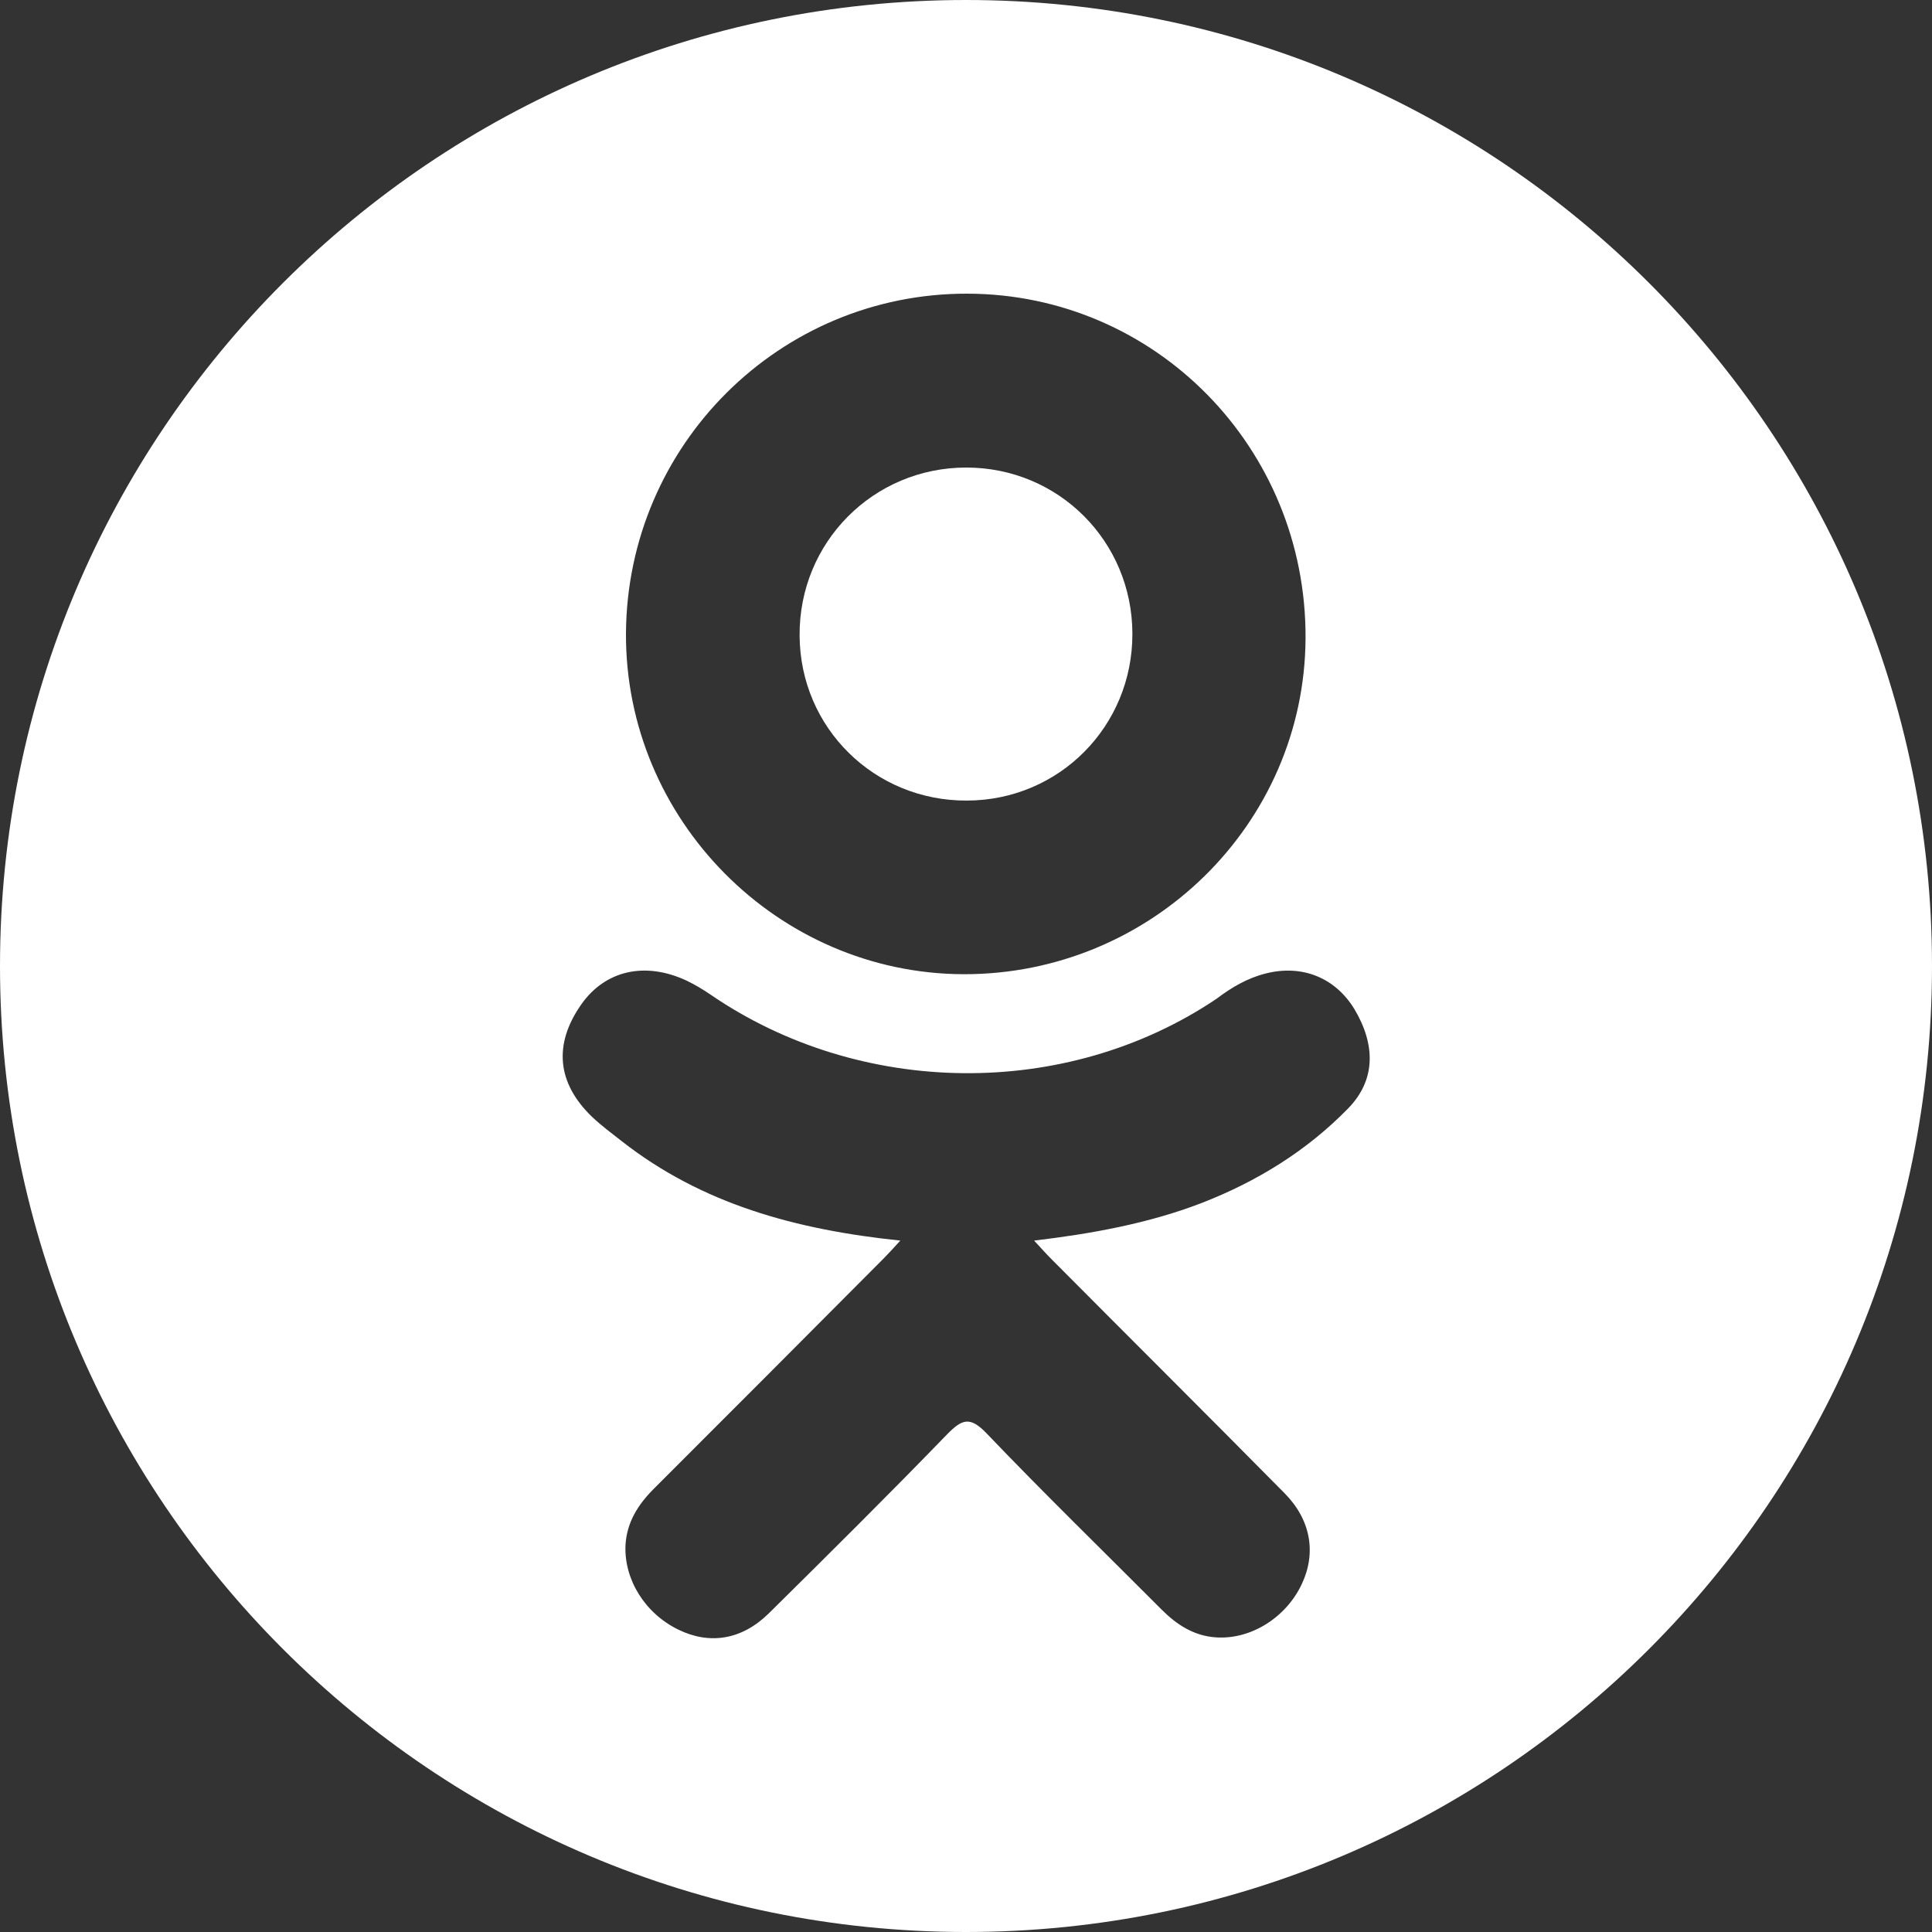
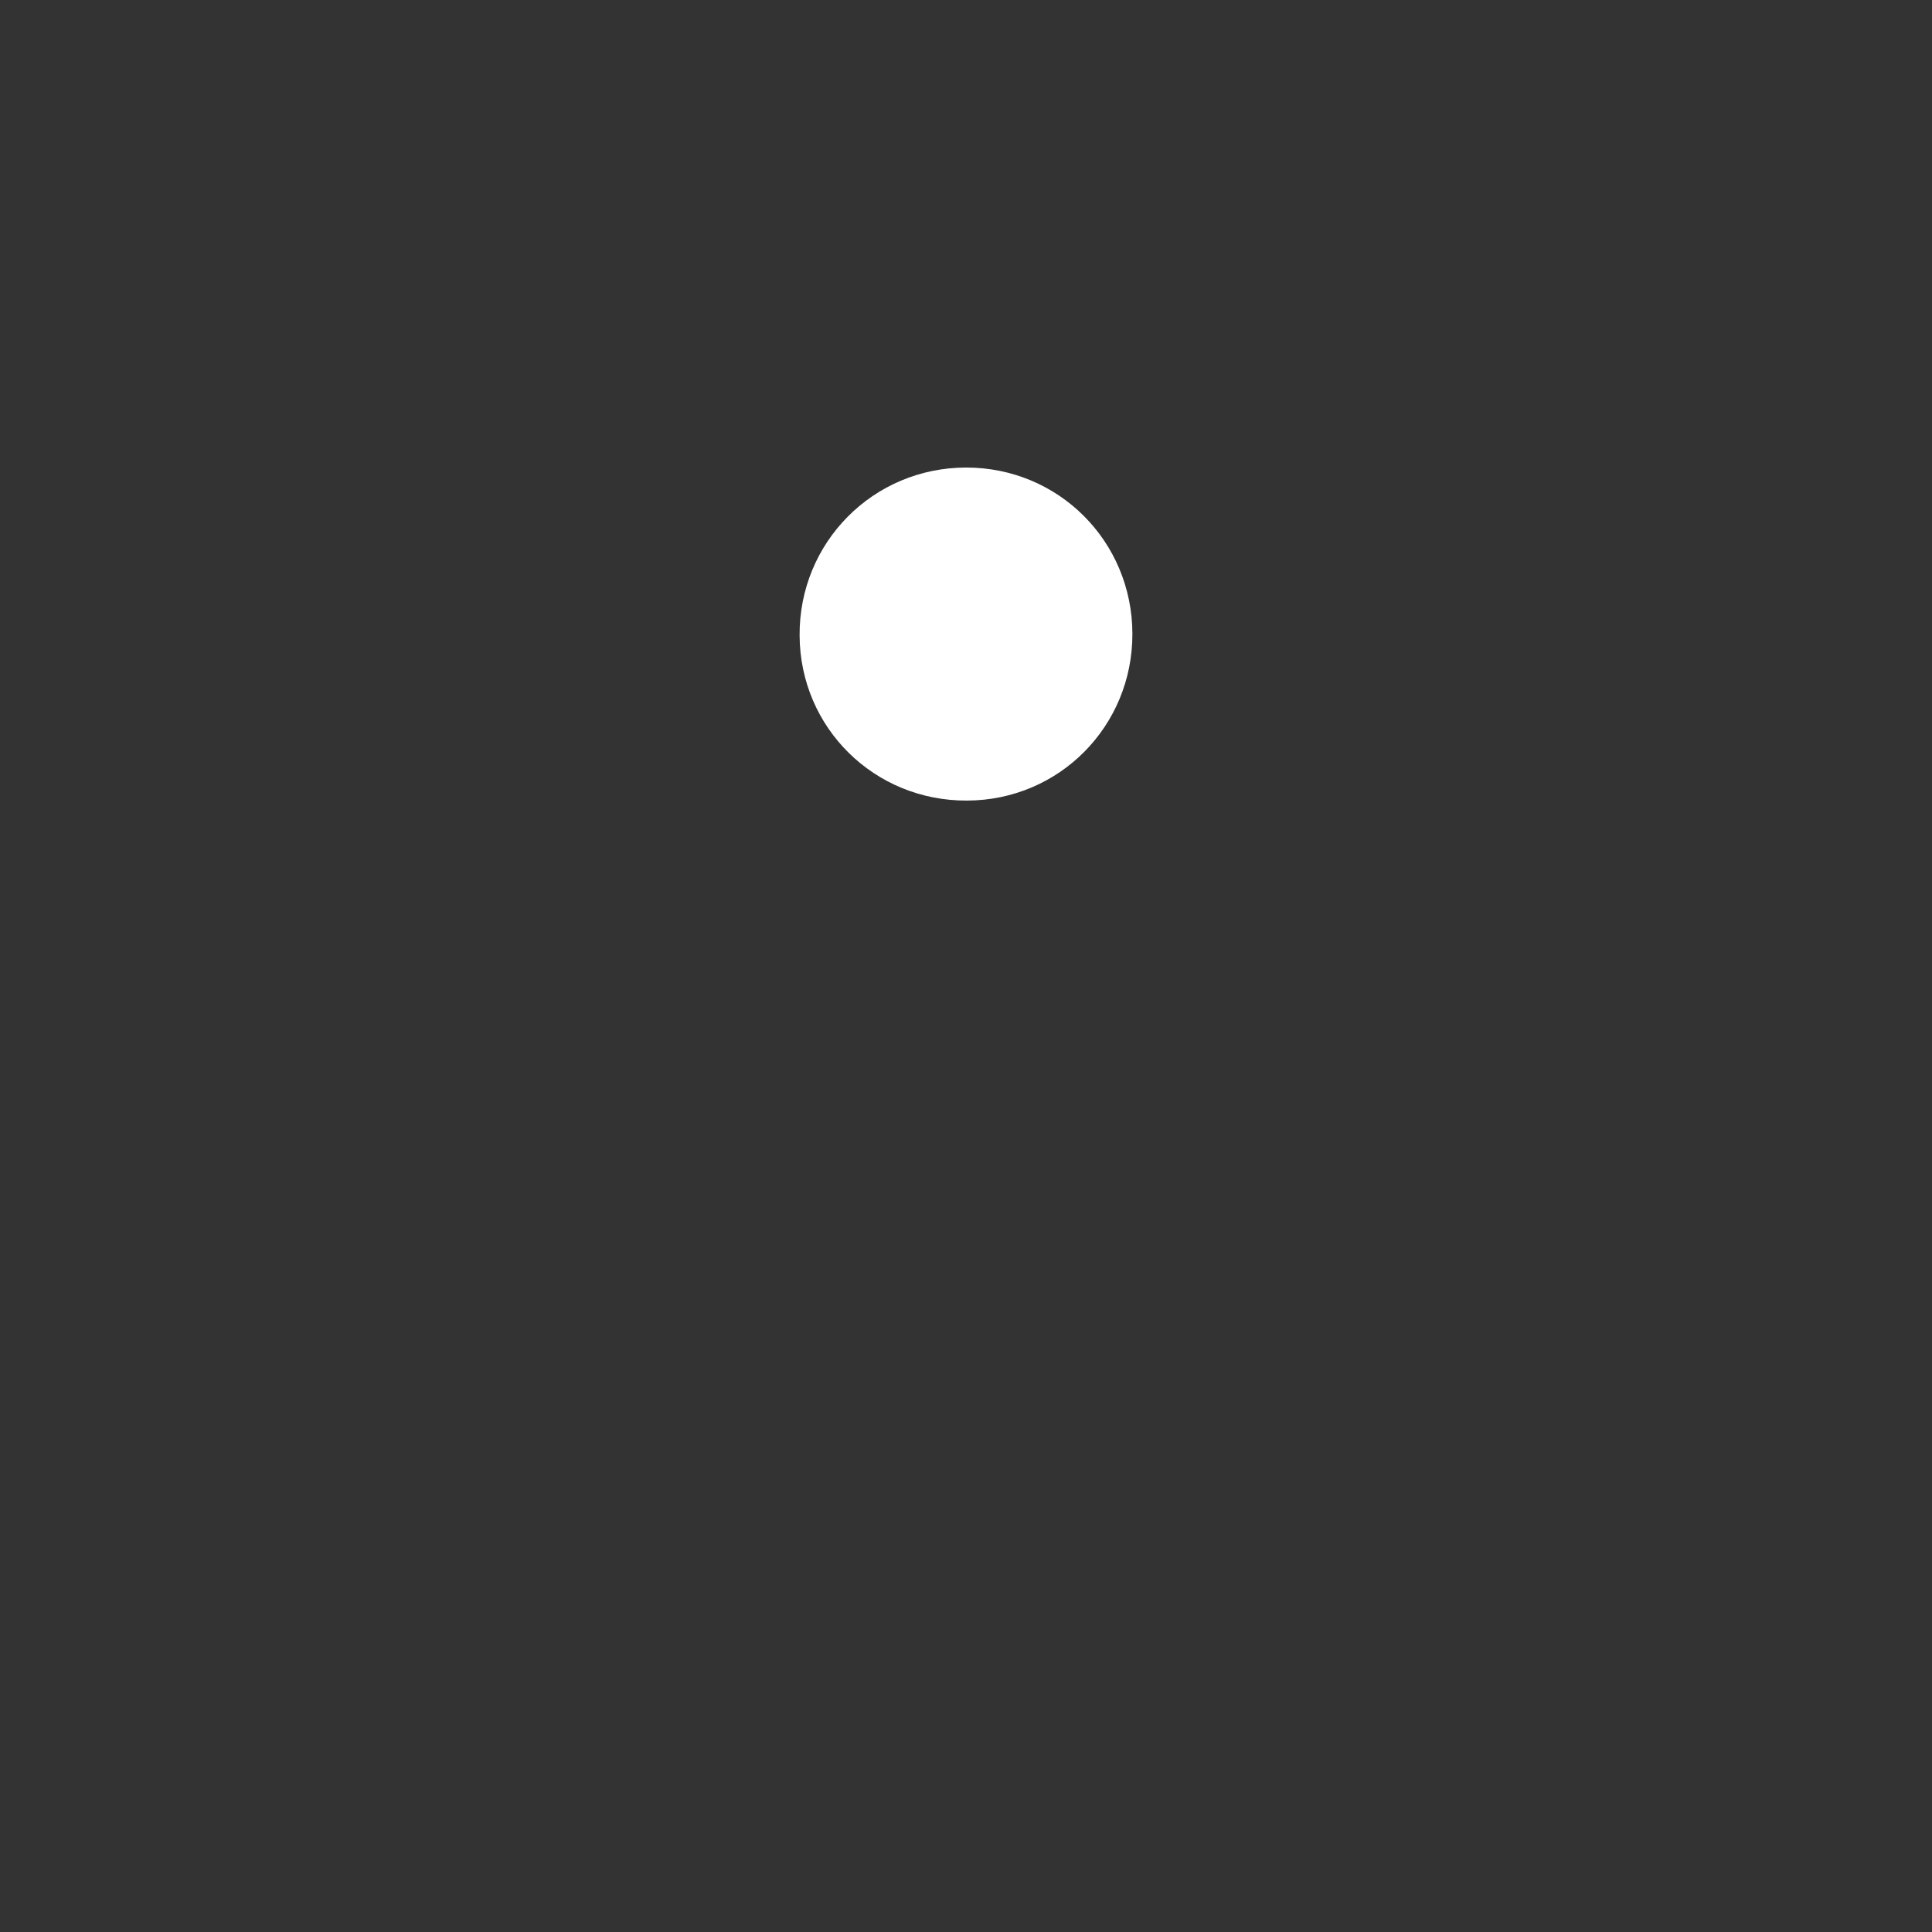
<svg xmlns="http://www.w3.org/2000/svg" id="Capa_1" x="0px" y="0px" viewBox="0 0 800 800" style="enable-background:new 0 0 800 800;" xml:space="preserve">
  <rect x="0" y="0" width="800" height="800" fill="#333333" stroke="none" />
  <style type="text/css"> .st0{fill:#FFFFFF;} </style>
  <g>
    <g>
      <path class="st0" d="M400.4,331.5c38.2-0.1,68.6-30.8,68.5-69.1c-0.1-38.3-30.6-68.8-68.8-68.8c-38.5,0-69.3,31-69,69.6 C331.3,301.4,362.1,331.7,400.4,331.5z" />
-       <path class="st0" d="M400,0C179.1,0,0,179.1,0,400s179.1,400,400,400s400-179.1,400-400S620.9,0,400,0z M400.6,121.6 c77.9,0.2,140.4,63.9,140,142.7c-0.4,77-64,139.3-141.7,139.1c-77-0.3-140.1-64.1-139.7-141.2 C259.7,184.3,322.8,121.4,400.6,121.6z M558.4,458.8c-17.2,17.7-38,30.5-61,39.4c-21.8,8.4-45.6,12.7-69.2,15.5 c3.6,3.9,5.3,5.8,7.5,8c32,32.2,64.3,64.3,96.2,96.6c10.9,11,13.2,24.7,7.2,37.5c-6.5,14-21.2,23.2-35.6,22.2 c-9.1-0.6-16.2-5.2-22.5-11.5c-24.2-24.3-48.8-48.2-72.5-73c-6.9-7.2-10.2-5.8-16.3,0.4c-24.3,25.1-49.1,49.7-73.9,74.2 c-11.2,11-24.5,13-37.4,6.7c-13.8-6.7-22.5-20.7-21.9-34.9c0.5-9.5,5.2-16.9,11.7-23.4c31.7-31.7,63.4-63.4,95-95.2 c2.1-2.1,4.1-4.3,7.1-7.6c-43.2-4.5-82.1-15.1-115.4-41.2c-4.1-3.2-8.4-6.4-12.2-10c-14.6-14-16.1-30.1-4.5-46.6 c9.9-14.1,26.4-17.9,43.7-9.8c3.3,1.6,6.5,3.5,9.6,5.6c62.1,42.7,147.4,43.8,209.7,1.9c6.2-4.7,12.8-8.6,20.4-10.5 c14.9-3.8,28.7,1.6,36.7,14.7C569.7,432.7,569.6,447.2,558.4,458.8z" />
    </g>
  </g>
</svg>